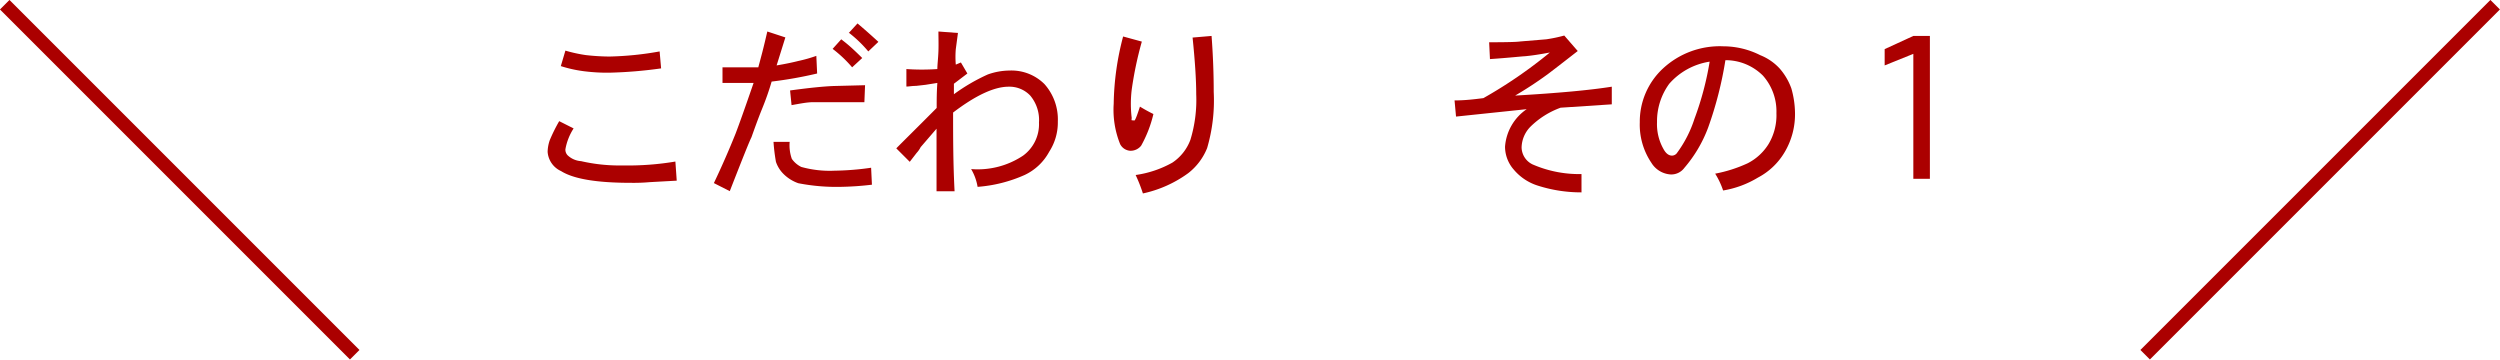
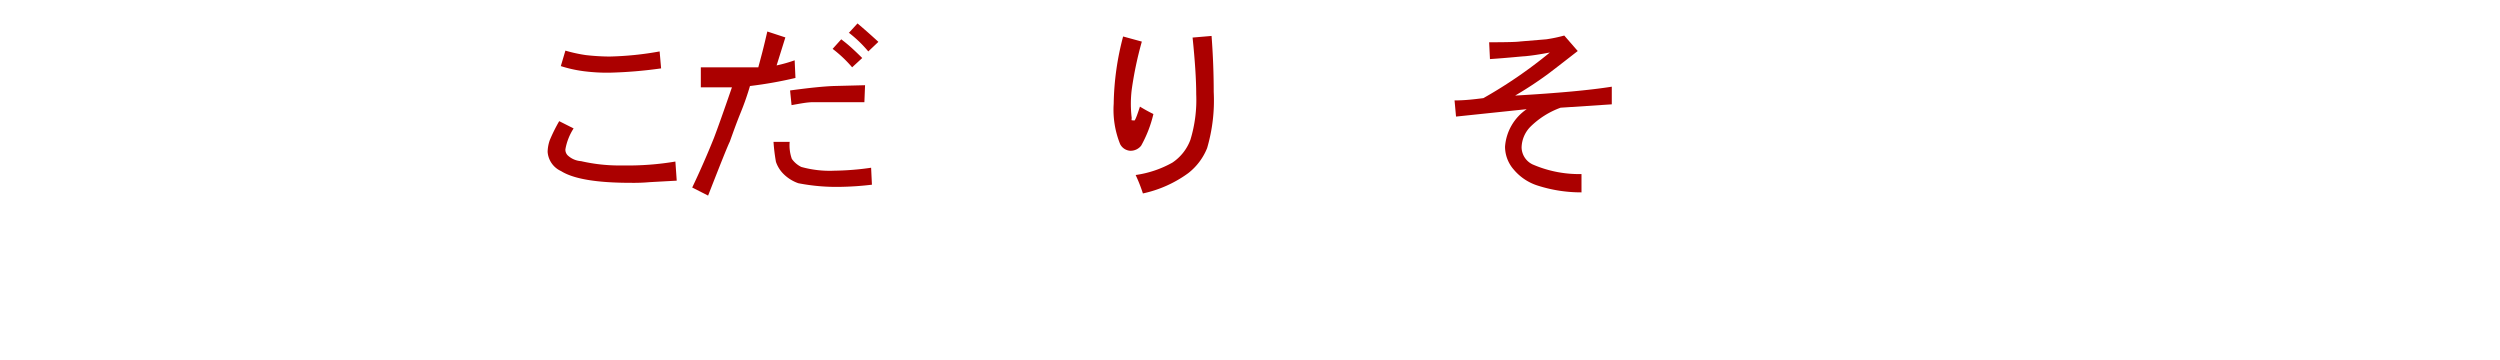
<svg xmlns="http://www.w3.org/2000/svg" viewBox="0 0 185.71 26.71">
  <defs>
    <style>.cls-1{fill:#ab0000;}.cls-2{fill:none;stroke:#ab0000;stroke-miterlimit:10;}</style>
  </defs>
  <title>アセット 1</title>
  <g id="レイヤー_2" data-name="レイヤー 2">
    <g id="テキスト">
      <path class="cls-1" d="M41.54,9l1.07.54A4.19,4.19,0,0,0,42,11.09a.6.6,0,0,0,.16.44,1.6,1.6,0,0,0,1,.44,12.75,12.75,0,0,0,3.11.32A21.22,21.22,0,0,0,50.17,12l.1,1.42-2,.11a13.47,13.47,0,0,1-1.45.05c-2.5,0-4.22-.29-5.14-.87a1.7,1.7,0,0,1-1-1.43,2.78,2.78,0,0,1,.16-.87A12.32,12.32,0,0,1,41.54,9ZM49,3.82l.11,1.26a32.74,32.74,0,0,1-3.86.32,13.69,13.69,0,0,1-1.88-.11,9.54,9.54,0,0,1-1.71-.38L42,3.76a11,11,0,0,0,1.5.33,16.45,16.45,0,0,0,1.77.11A23.45,23.45,0,0,0,49,3.82Z" />
-       <path class="cls-1" d="M57,2.34l1.34.44-.65,2.08c.65-.11,1.18-.22,1.61-.33a10.77,10.77,0,0,0,1.34-.38l.06,1.31a30.43,30.43,0,0,1-3.38.6c-.18.62-.41,1.29-.7,2s-.55,1.44-.8,2.14c-.15.29-.68,1.62-1.61,4l-1.18-.6c.61-1.28,1.14-2.5,1.61-3.67.25-.65.7-1.91,1.34-3.77-.61,0-1.38,0-2.31,0V5c.43,0,.92,0,1.45,0S56,5,56.33,5c.07-.26.17-.63.3-1.13S56.88,2.85,57,2.34Zm.43,8.2h1.23a3,3,0,0,0,.16,1.26,1.85,1.85,0,0,0,.7.6,7.86,7.86,0,0,0,2.46.28,20.72,20.72,0,0,0,2.73-.22l.06,1.26a22.42,22.42,0,0,1-2.31.16,14.76,14.76,0,0,1-3.16-.27,2.93,2.93,0,0,1-1.12-.71,2.31,2.31,0,0,1-.54-.88A13.36,13.36,0,0,1,57.46,10.54ZM61.9,6.39l2.36-.06-.05,1.26c-.79,0-1.75,0-2.9,0-.1,0-.4,0-.88,0s-1,.11-1.63.22l-.11-1.09Q60.73,6.44,61.9,6.39Zm2.15-2.08L63.3,5a9.27,9.27,0,0,0-1.45-1.37l.64-.71c.29.22.57.45.83.69S63.83,4.09,64.05,4.31Zm-1-1.86.65-.71c.39.33.91.78,1.55,1.37l-.75.71A9.08,9.08,0,0,0,63.08,2.45Z" />
-       <path class="cls-1" d="M71,4.8l.38-.16.48.82-1,.76V7a14,14,0,0,1,2.52-1.47A4.93,4.93,0,0,1,75,5.24a3.47,3.47,0,0,1,2.58,1,3.94,3.94,0,0,1,1,2.79,4,4,0,0,1-.64,2.24A4,4,0,0,1,76.11,13a10.5,10.5,0,0,1-3.49.88,3.82,3.82,0,0,0-.48-1.32,6.07,6.07,0,0,0,3.86-1,2.89,2.89,0,0,0,1.18-2.46,2.82,2.82,0,0,0-.65-2,2.13,2.13,0,0,0-1.6-.66q-1.61,0-4.13,1.92c0,1.78,0,3.73.11,5.85l-1.34,0V9.56l-1.18,1.37a1.87,1.87,0,0,1-.3.43l-.51.66-1-1c.5-.51,1.5-1.49,3-3,0-.55,0-1.17.05-1.86l-.88.14-.7.08c-.3,0-.54.05-.72.05V5.13a16.78,16.78,0,0,0,2.3,0c0-.33.06-.77.08-1.32s0-1,0-1.47l1.45.11L71,3.65A6.88,6.88,0,0,0,71,4.8Z" />
+       <path class="cls-1" d="M57,2.34l1.34.44-.65,2.08a10.77,10.77,0,0,0,1.34-.38l.06,1.31a30.43,30.43,0,0,1-3.38.6c-.18.62-.41,1.29-.7,2s-.55,1.44-.8,2.14c-.15.29-.68,1.62-1.61,4l-1.18-.6c.61-1.28,1.14-2.5,1.61-3.67.25-.65.7-1.91,1.34-3.77-.61,0-1.38,0-2.31,0V5c.43,0,.92,0,1.45,0S56,5,56.33,5c.07-.26.17-.63.3-1.13S56.88,2.85,57,2.34Zm.43,8.2h1.23a3,3,0,0,0,.16,1.26,1.85,1.85,0,0,0,.7.6,7.86,7.86,0,0,0,2.46.28,20.72,20.72,0,0,0,2.73-.22l.06,1.26a22.42,22.42,0,0,1-2.31.16,14.76,14.76,0,0,1-3.16-.27,2.93,2.93,0,0,1-1.12-.71,2.31,2.31,0,0,1-.54-.88A13.36,13.36,0,0,1,57.46,10.54ZM61.9,6.39l2.36-.06-.05,1.26c-.79,0-1.75,0-2.9,0-.1,0-.4,0-.88,0s-1,.11-1.63.22l-.11-1.09Q60.73,6.44,61.9,6.39Zm2.15-2.08L63.3,5a9.27,9.27,0,0,0-1.45-1.37l.64-.71c.29.22.57.45.83.69S63.83,4.09,64.05,4.31Zm-1-1.86.65-.71c.39.33.91.78,1.55,1.37l-.75.71A9.08,9.08,0,0,0,63.08,2.45Z" />
      <path class="cls-1" d="M84.68,7.92a11.54,11.54,0,0,0,1,.55,9.1,9.1,0,0,1-.91,2.35,1,1,0,0,1-.81.38.91.91,0,0,1-.75-.49,6.82,6.82,0,0,1-.48-3,20.54,20.54,0,0,1,.7-5l1.39.38a26.76,26.76,0,0,0-.75,3.56,8.74,8.74,0,0,0,0,2.13.23.23,0,0,0,0,.16h.11a.15.15,0,0,0,.11,0C84.38,8.81,84.5,8.47,84.68,7.92Zm.22,6.45A11.53,11.53,0,0,0,84.36,13a7.81,7.81,0,0,0,2.73-.92,3.5,3.5,0,0,0,1.34-1.7A10.14,10.14,0,0,0,88.86,7c0-1.06-.09-2.46-.27-4.21L90,2.67c.11,1.46.16,2.84.16,4.16A12.57,12.57,0,0,1,89.67,11a4.46,4.46,0,0,1-1.4,1.86A8.89,8.89,0,0,1,84.9,14.37Z" />
      <path class="cls-1" d="M112.55,7.1c3.14-.18,5.54-.4,7.18-.66l0,1.31L115.93,8a6.18,6.18,0,0,0-2.26,1.43,2.27,2.27,0,0,0-.64,1.53,1.43,1.43,0,0,0,.81,1.25,8.66,8.66,0,0,0,3.64.72l0,1.36a10.52,10.52,0,0,1-3.21-.49,3.82,3.82,0,0,1-1.82-1.2,2.59,2.59,0,0,1-.65-1.7,3.69,3.69,0,0,1,1.61-2.79l-5.25.55-.11-1.2c.79,0,1.5-.09,2.14-.17a34.29,34.29,0,0,0,4.94-3.39c-.79.15-1.42.24-1.88.28-.14,0-1,.1-2.57.21l-.06-1.25q1.93,0,2.31-.06l1.93-.16a10.82,10.82,0,0,0,1.34-.28l1,1.15c-1.28,1-2,1.55-2.2,1.7A28.27,28.27,0,0,1,112.55,7.1Z" />
-       <path class="cls-1" d="M128,14.15a5.86,5.86,0,0,0-.59-1.25,10.27,10.27,0,0,0,2.41-.77,3.92,3.92,0,0,0,1.55-1.42,4.16,4.16,0,0,0,.59-2.3,4,4,0,0,0-1-2.79,3.93,3.93,0,0,0-2.79-1.15,27.52,27.52,0,0,1-1.28,5,9.86,9.86,0,0,1-1.77,3,1.21,1.21,0,0,1-1,.49,1.81,1.81,0,0,1-1.45-.87,5.05,5.05,0,0,1-.86-3,5.38,5.38,0,0,1,1.72-4,6.21,6.21,0,0,1,4.5-1.65,6.1,6.1,0,0,1,2.73.66,3.92,3.92,0,0,1,1.45,1,4.6,4.6,0,0,1,.86,1.47,6.91,6.91,0,0,1,.27,1.81,5.51,5.51,0,0,1-.75,2.89,5,5,0,0,1-2,1.92A7.29,7.29,0,0,1,128,14.15ZM127,4.58a5,5,0,0,0-3,1.64,4.73,4.73,0,0,0-.91,2.85,3.75,3.75,0,0,0,.48,2c.18.33.39.49.64.49a.47.47,0,0,0,.38-.22,8.8,8.8,0,0,0,1.28-2.51A22.46,22.46,0,0,0,127,4.58Z" />
-       <path class="cls-1" d="M142.13,2.67h1.23V13.28h-1.23V4L140,4.86V3.65Z" />
-       <line class="cls-2" x1="0.35" y1="0.35" x2="26.35" y2="26.35" />
-       <line class="cls-2" x1="185.35" y1="0.35" x2="159.35" y2="26.35" />
    </g>
  </g>
</svg>